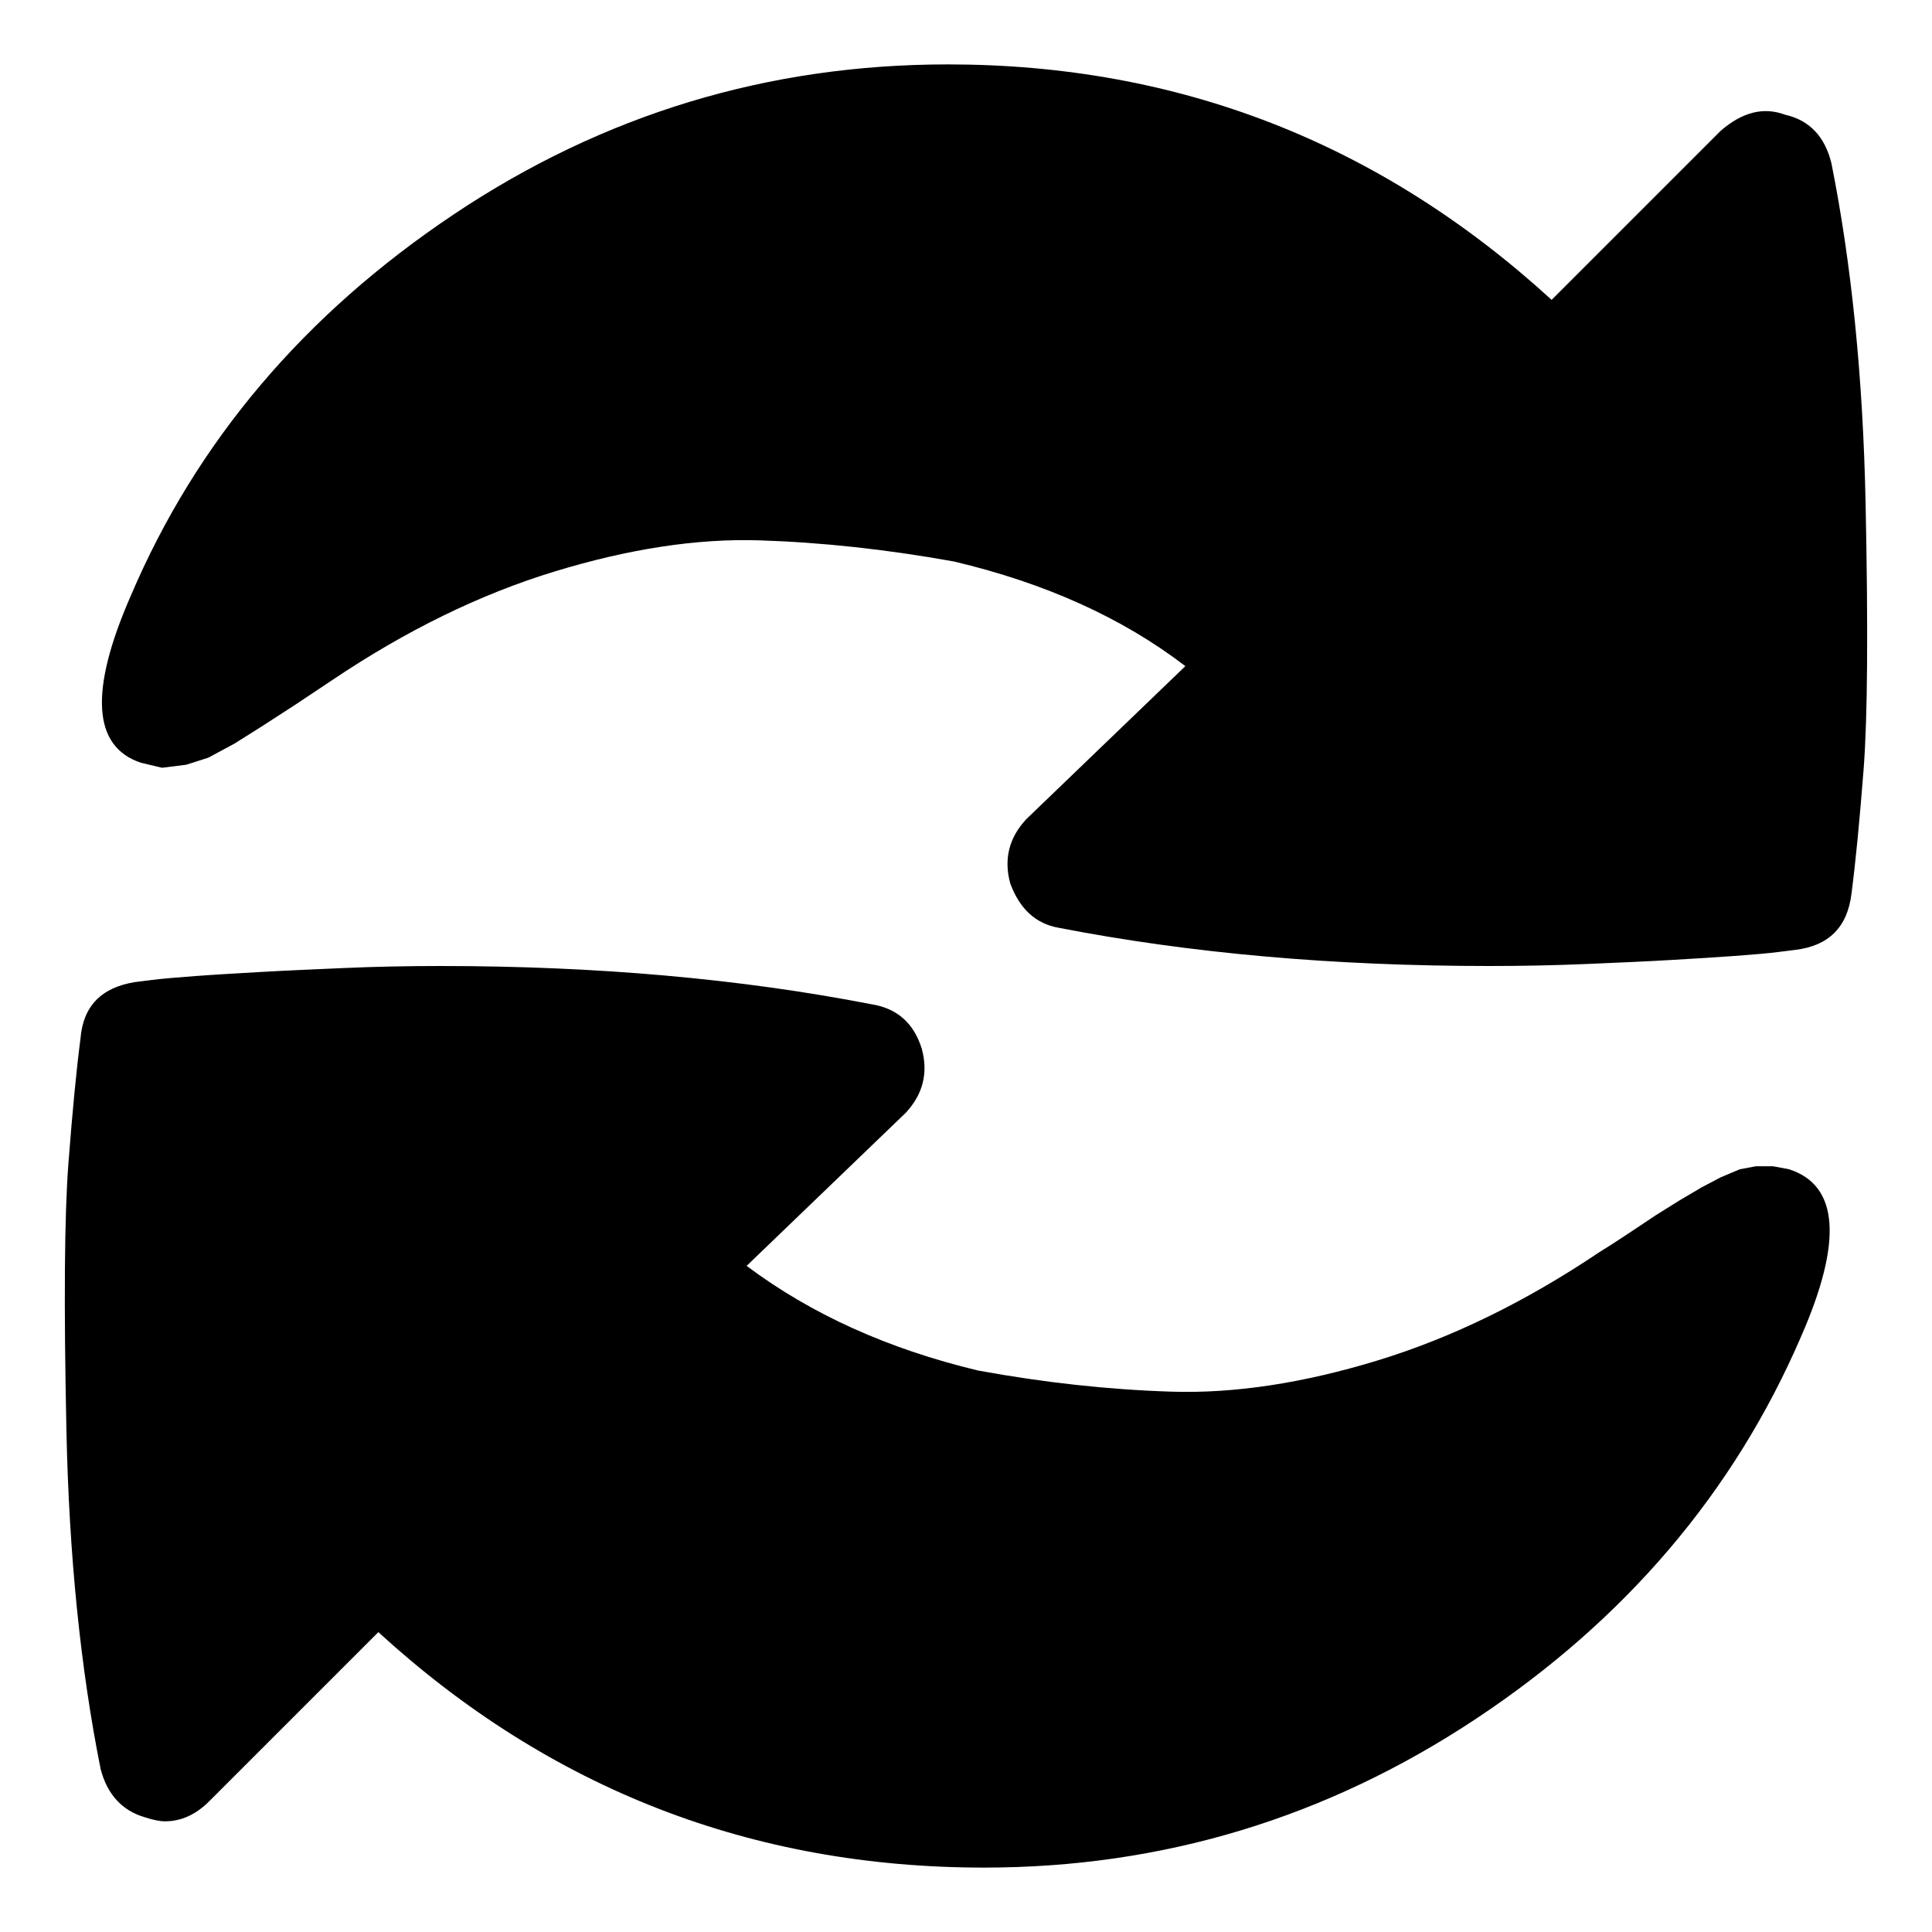
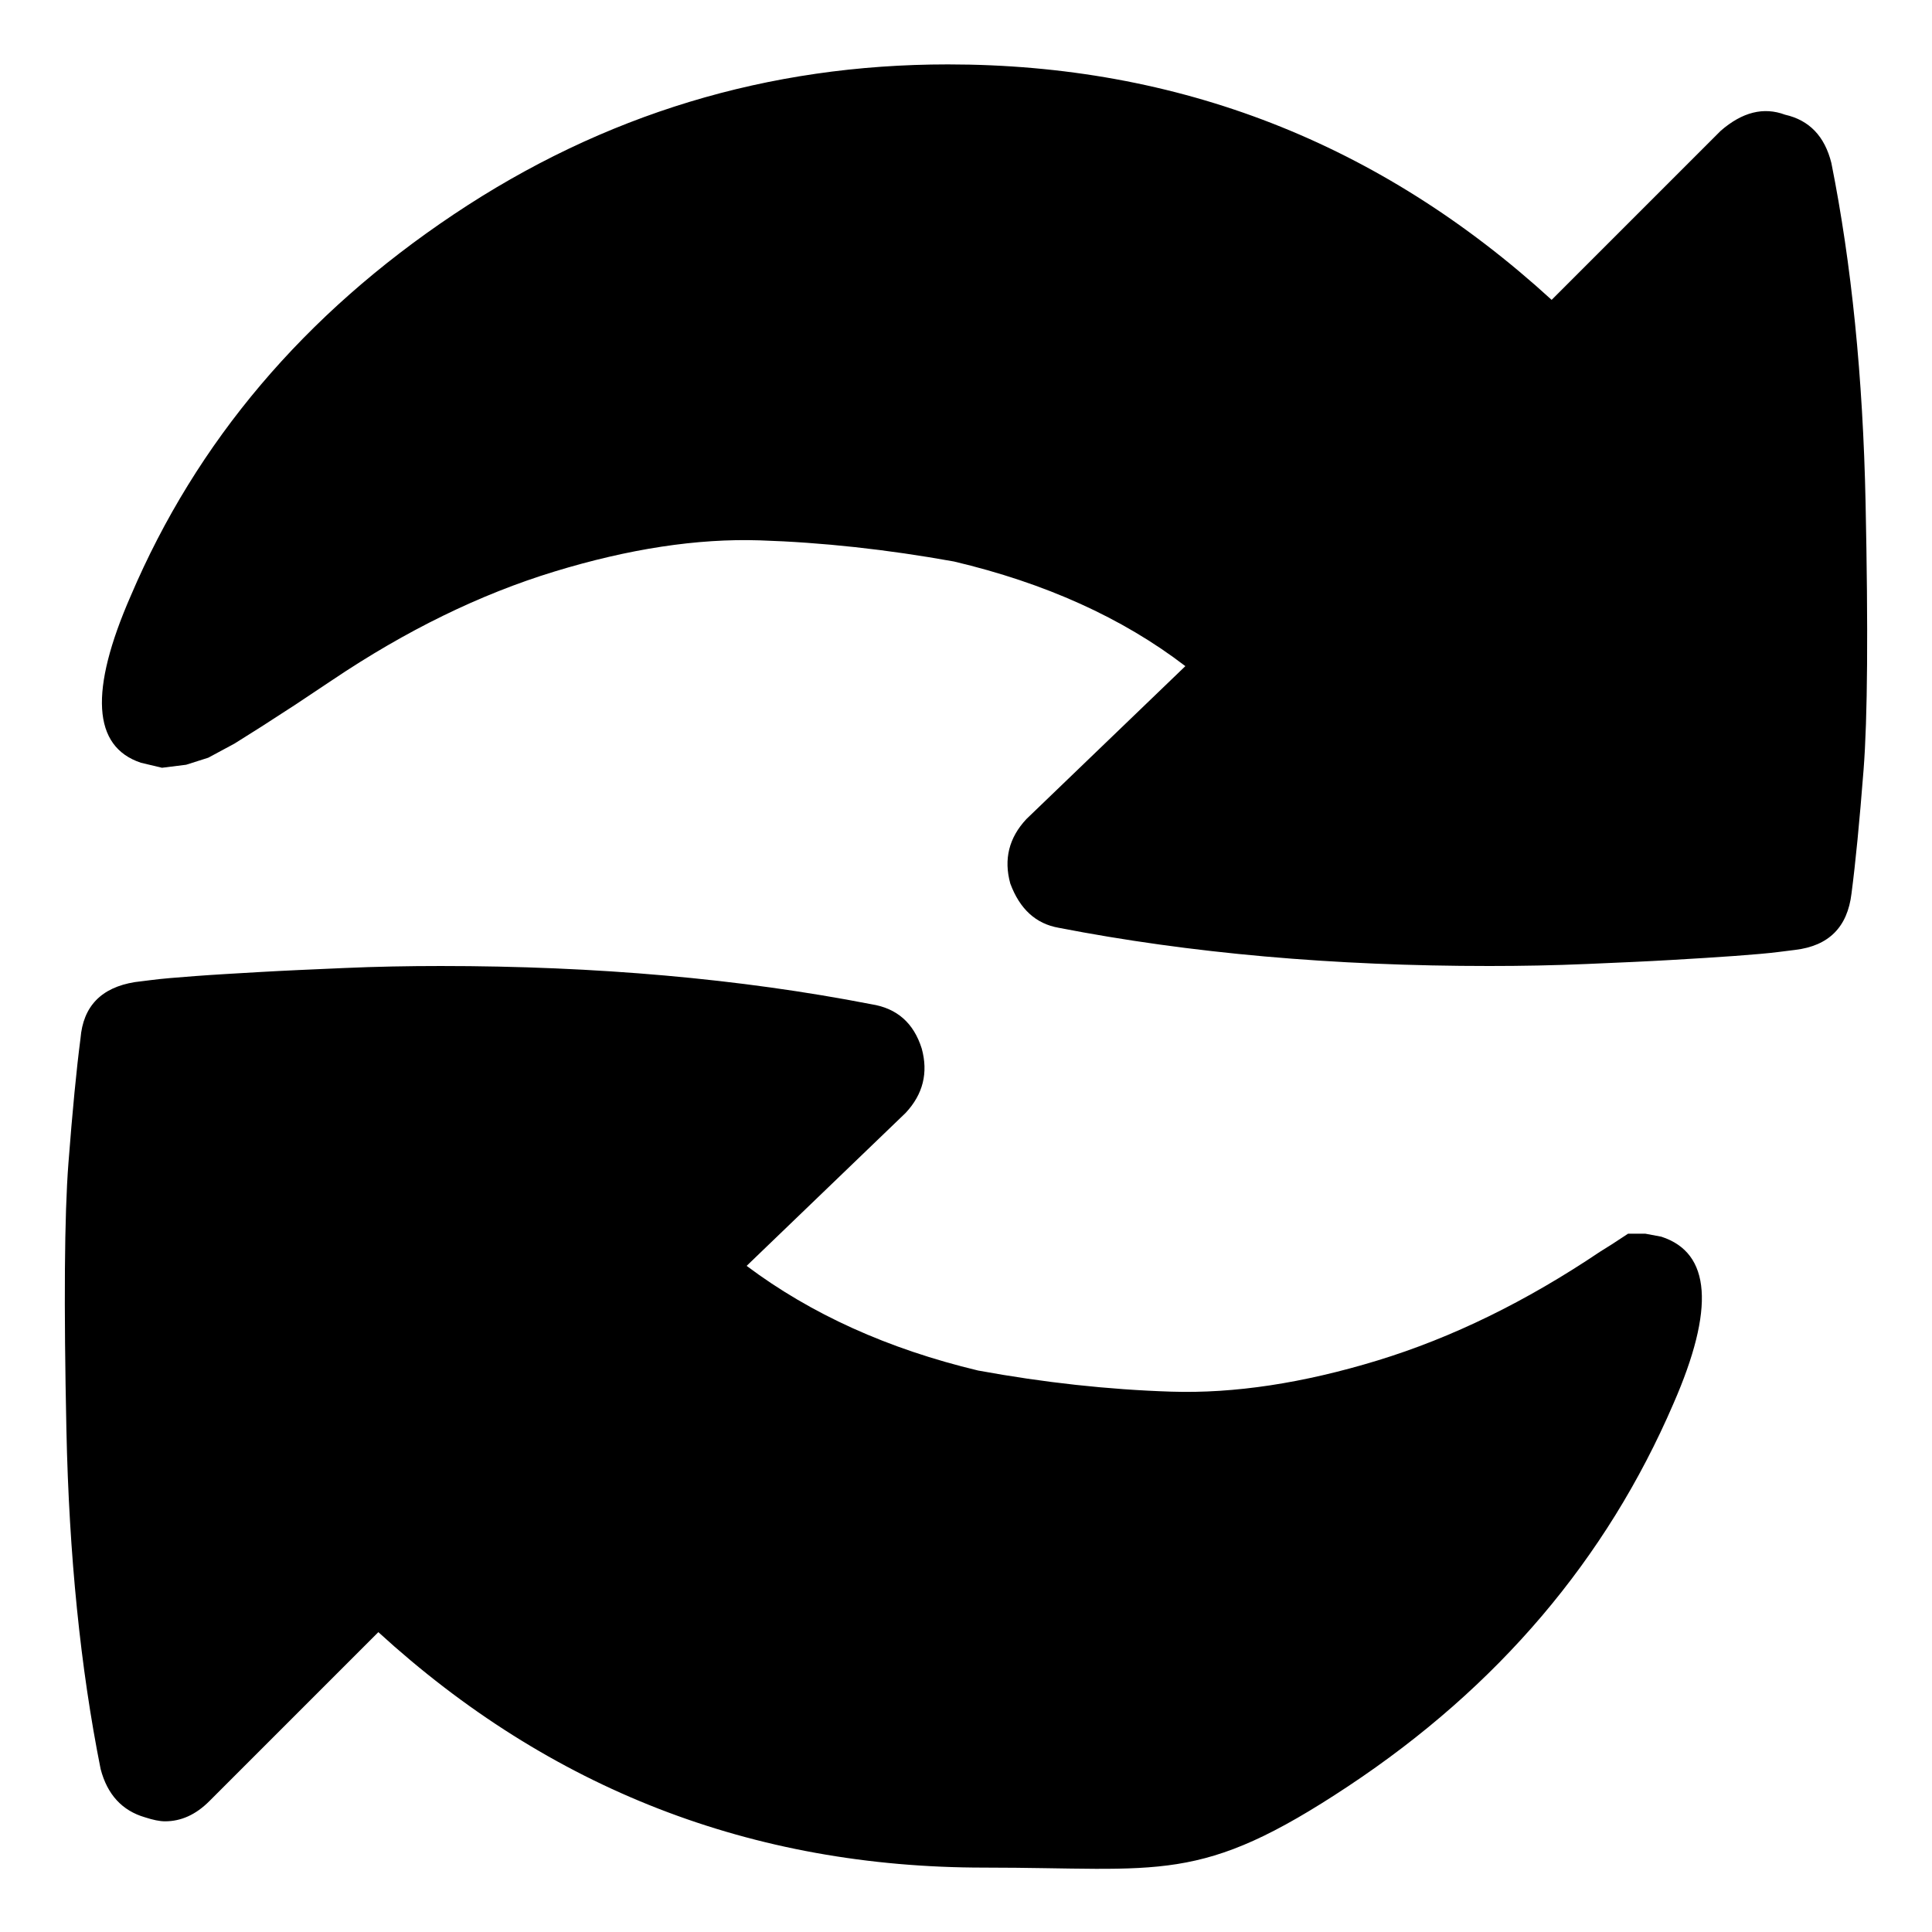
<svg xmlns="http://www.w3.org/2000/svg" viewBox="0 0 960 960">
-   <path d="M910 81c10 50 15.7 106.3 17 169s1 106.8-1 132.5-4 46.2-6 61.5c-2 16.7-11.3 26-28 28l-8 1c-5.3.7-12.7 1.3-22 2s-19.8 1.3-31.5 2-25.7 1.3-42 2-32.5 1-48.5 1c-77.3 0-148.7-6.3-214-19-11.3-2-19.3-9.3-24-22-3.3-12-.7-22.7 8-32l79-76c-31.3-24-69.7-41.3-115-52-33.3-6-65.5-9.5-96.5-10.5s-65 4.2-102 15.5-73.8 29.3-110.5 54l-18 12-17 11-13.5 8.5-13 7-11 3.5-12 1.5L70 379c-24-8-25.7-35.7-5-83 32.7-76.7 86.2-139.8 160.5-189.5S381.7 32 471 32c114.7 0 214.7 39 300 117l84-84c10.7-9.3 21.3-12 32-8 12 2.7 19.7 10.7 23 24zM489 928c-115.3 0-215.7-39-301-117l-84 84c-6.7 6.7-14 10-22 10-2.7 0-6-.7-10-2-11.3-3.3-18.7-11.3-22-24-10-50-15.7-106.2-17-168.5-1.3-62.3-1-106.5 1-132.5s4-46.7 6-62c1.3-16 10.3-25.3 27-28l8-1c5.3-.7 12.7-1.3 22-2s20-1.3 32-2 26-1.3 42-2 32-1 48-1c77.3 0 148.7 6.3 214 19 12.7 2 21 9.3 25 22 3.3 12 .7 22.7-8 32l-79 76c32 24 70.3 41.3 115 52 32.7 6 64.7 9.5 96 10.5s65.5-4.2 102.5-15.5 73.8-29.3 110.5-54c3.3-2 8-5 14-9l13.5-9 12-7.5 11-6.5 9.5-5 9.5-4 8-1.5h8.5l8 1.5c24.7 8 26.7 35.7 6 83-33.3 77.3-87.2 140.7-161.5 190S577.7 928 489 928z" />
+   <path d="M910 81c10 50 15.7 106.3 17 169s1 106.8-1 132.5-4 46.2-6 61.5c-2 16.7-11.3 26-28 28l-8 1c-5.3.7-12.7 1.3-22 2s-19.8 1.3-31.5 2-25.7 1.3-42 2-32.5 1-48.5 1c-77.3 0-148.7-6.3-214-19-11.3-2-19.3-9.3-24-22-3.3-12-.7-22.7 8-32l79-76c-31.3-24-69.7-41.3-115-52-33.3-6-65.5-9.5-96.5-10.5s-65 4.2-102 15.5-73.8 29.3-110.5 54l-18 12-17 11-13.5 8.5-13 7-11 3.5-12 1.5L70 379c-24-8-25.7-35.7-5-83 32.7-76.7 86.2-139.8 160.5-189.5S381.7 32 471 32c114.7 0 214.7 39 300 117l84-84c10.7-9.3 21.3-12 32-8 12 2.7 19.7 10.7 23 24zM489 928c-115.3 0-215.7-39-301-117l-84 84c-6.7 6.7-14 10-22 10-2.7 0-6-.7-10-2-11.3-3.3-18.7-11.3-22-24-10-50-15.7-106.2-17-168.5-1.3-62.3-1-106.5 1-132.5s4-46.7 6-62c1.3-16 10.3-25.3 27-28l8-1c5.3-.7 12.7-1.3 22-2s20-1.3 32-2 26-1.3 42-2 32-1 48-1c77.3 0 148.7 6.3 214 19 12.7 2 21 9.3 25 22 3.3 12 .7 22.7-8 32l-79 76c32 24 70.3 41.3 115 52 32.7 6 64.7 9.5 96 10.5s65.5-4.2 102.5-15.5 73.8-29.3 110.5-54c3.3-2 8-5 14-9h8.5l8 1.5c24.7 8 26.7 35.7 6 83-33.3 77.3-87.2 140.7-161.5 190S577.7 928 489 928z" />
</svg>